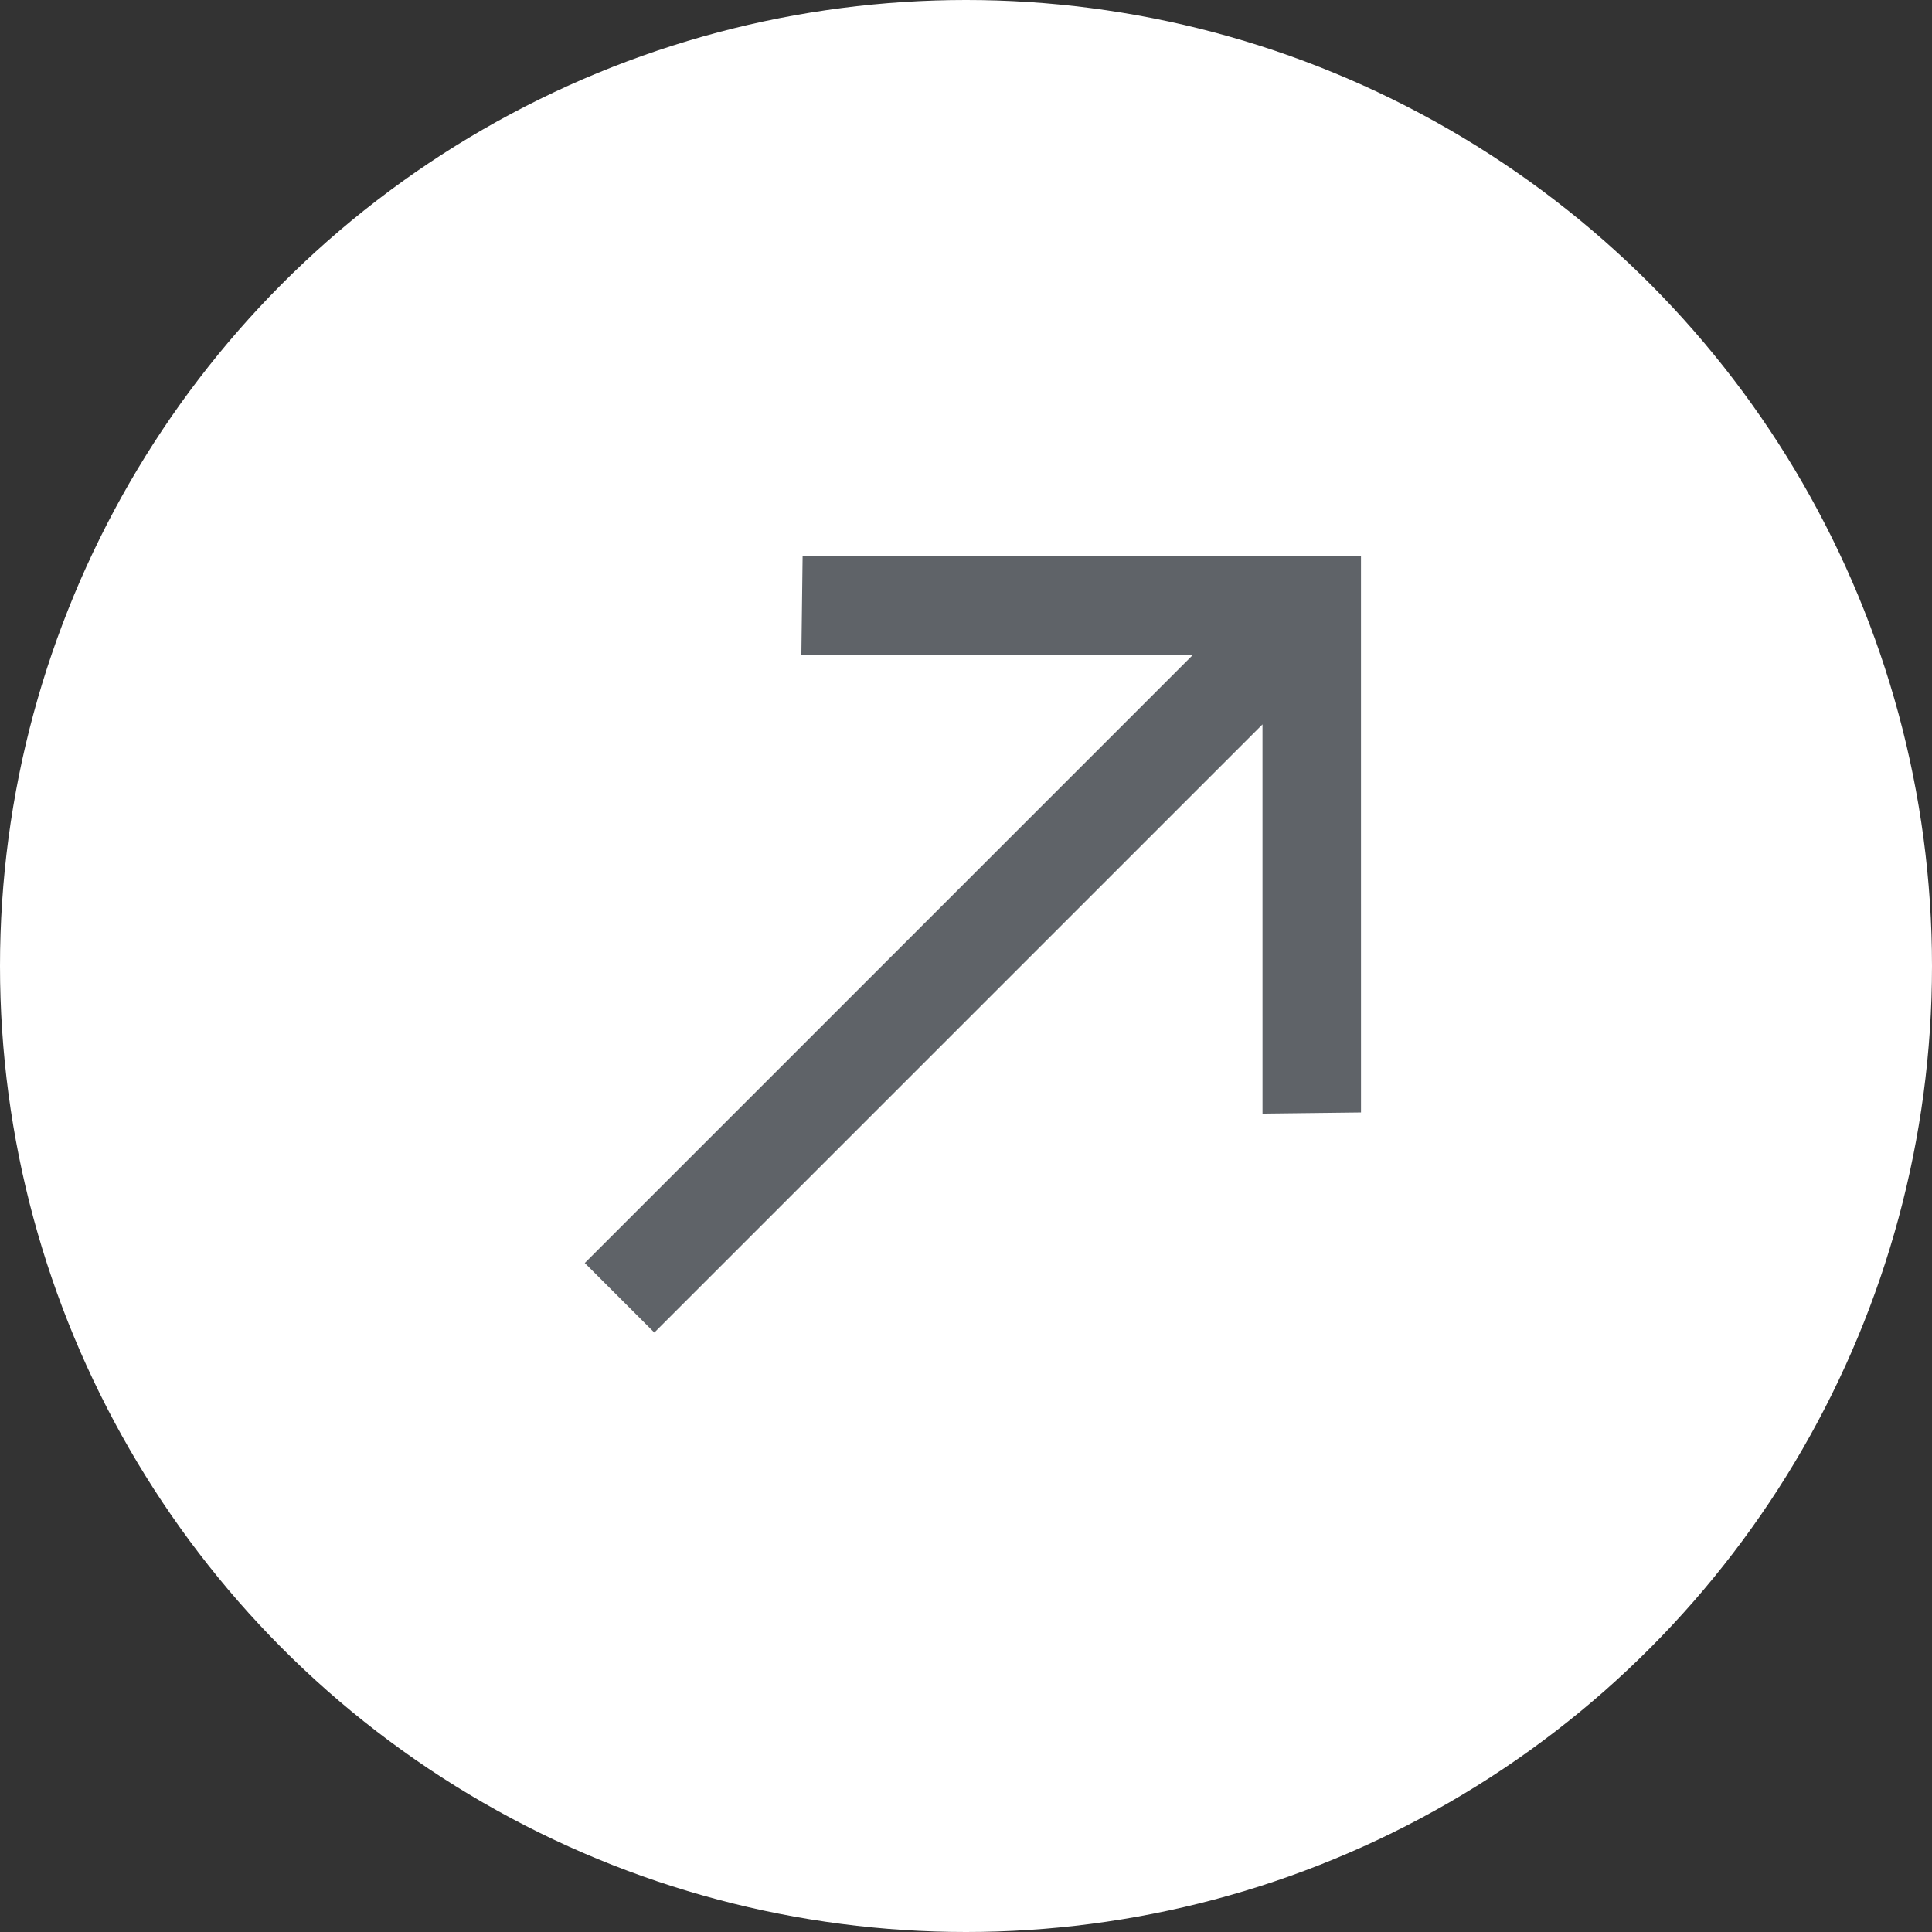
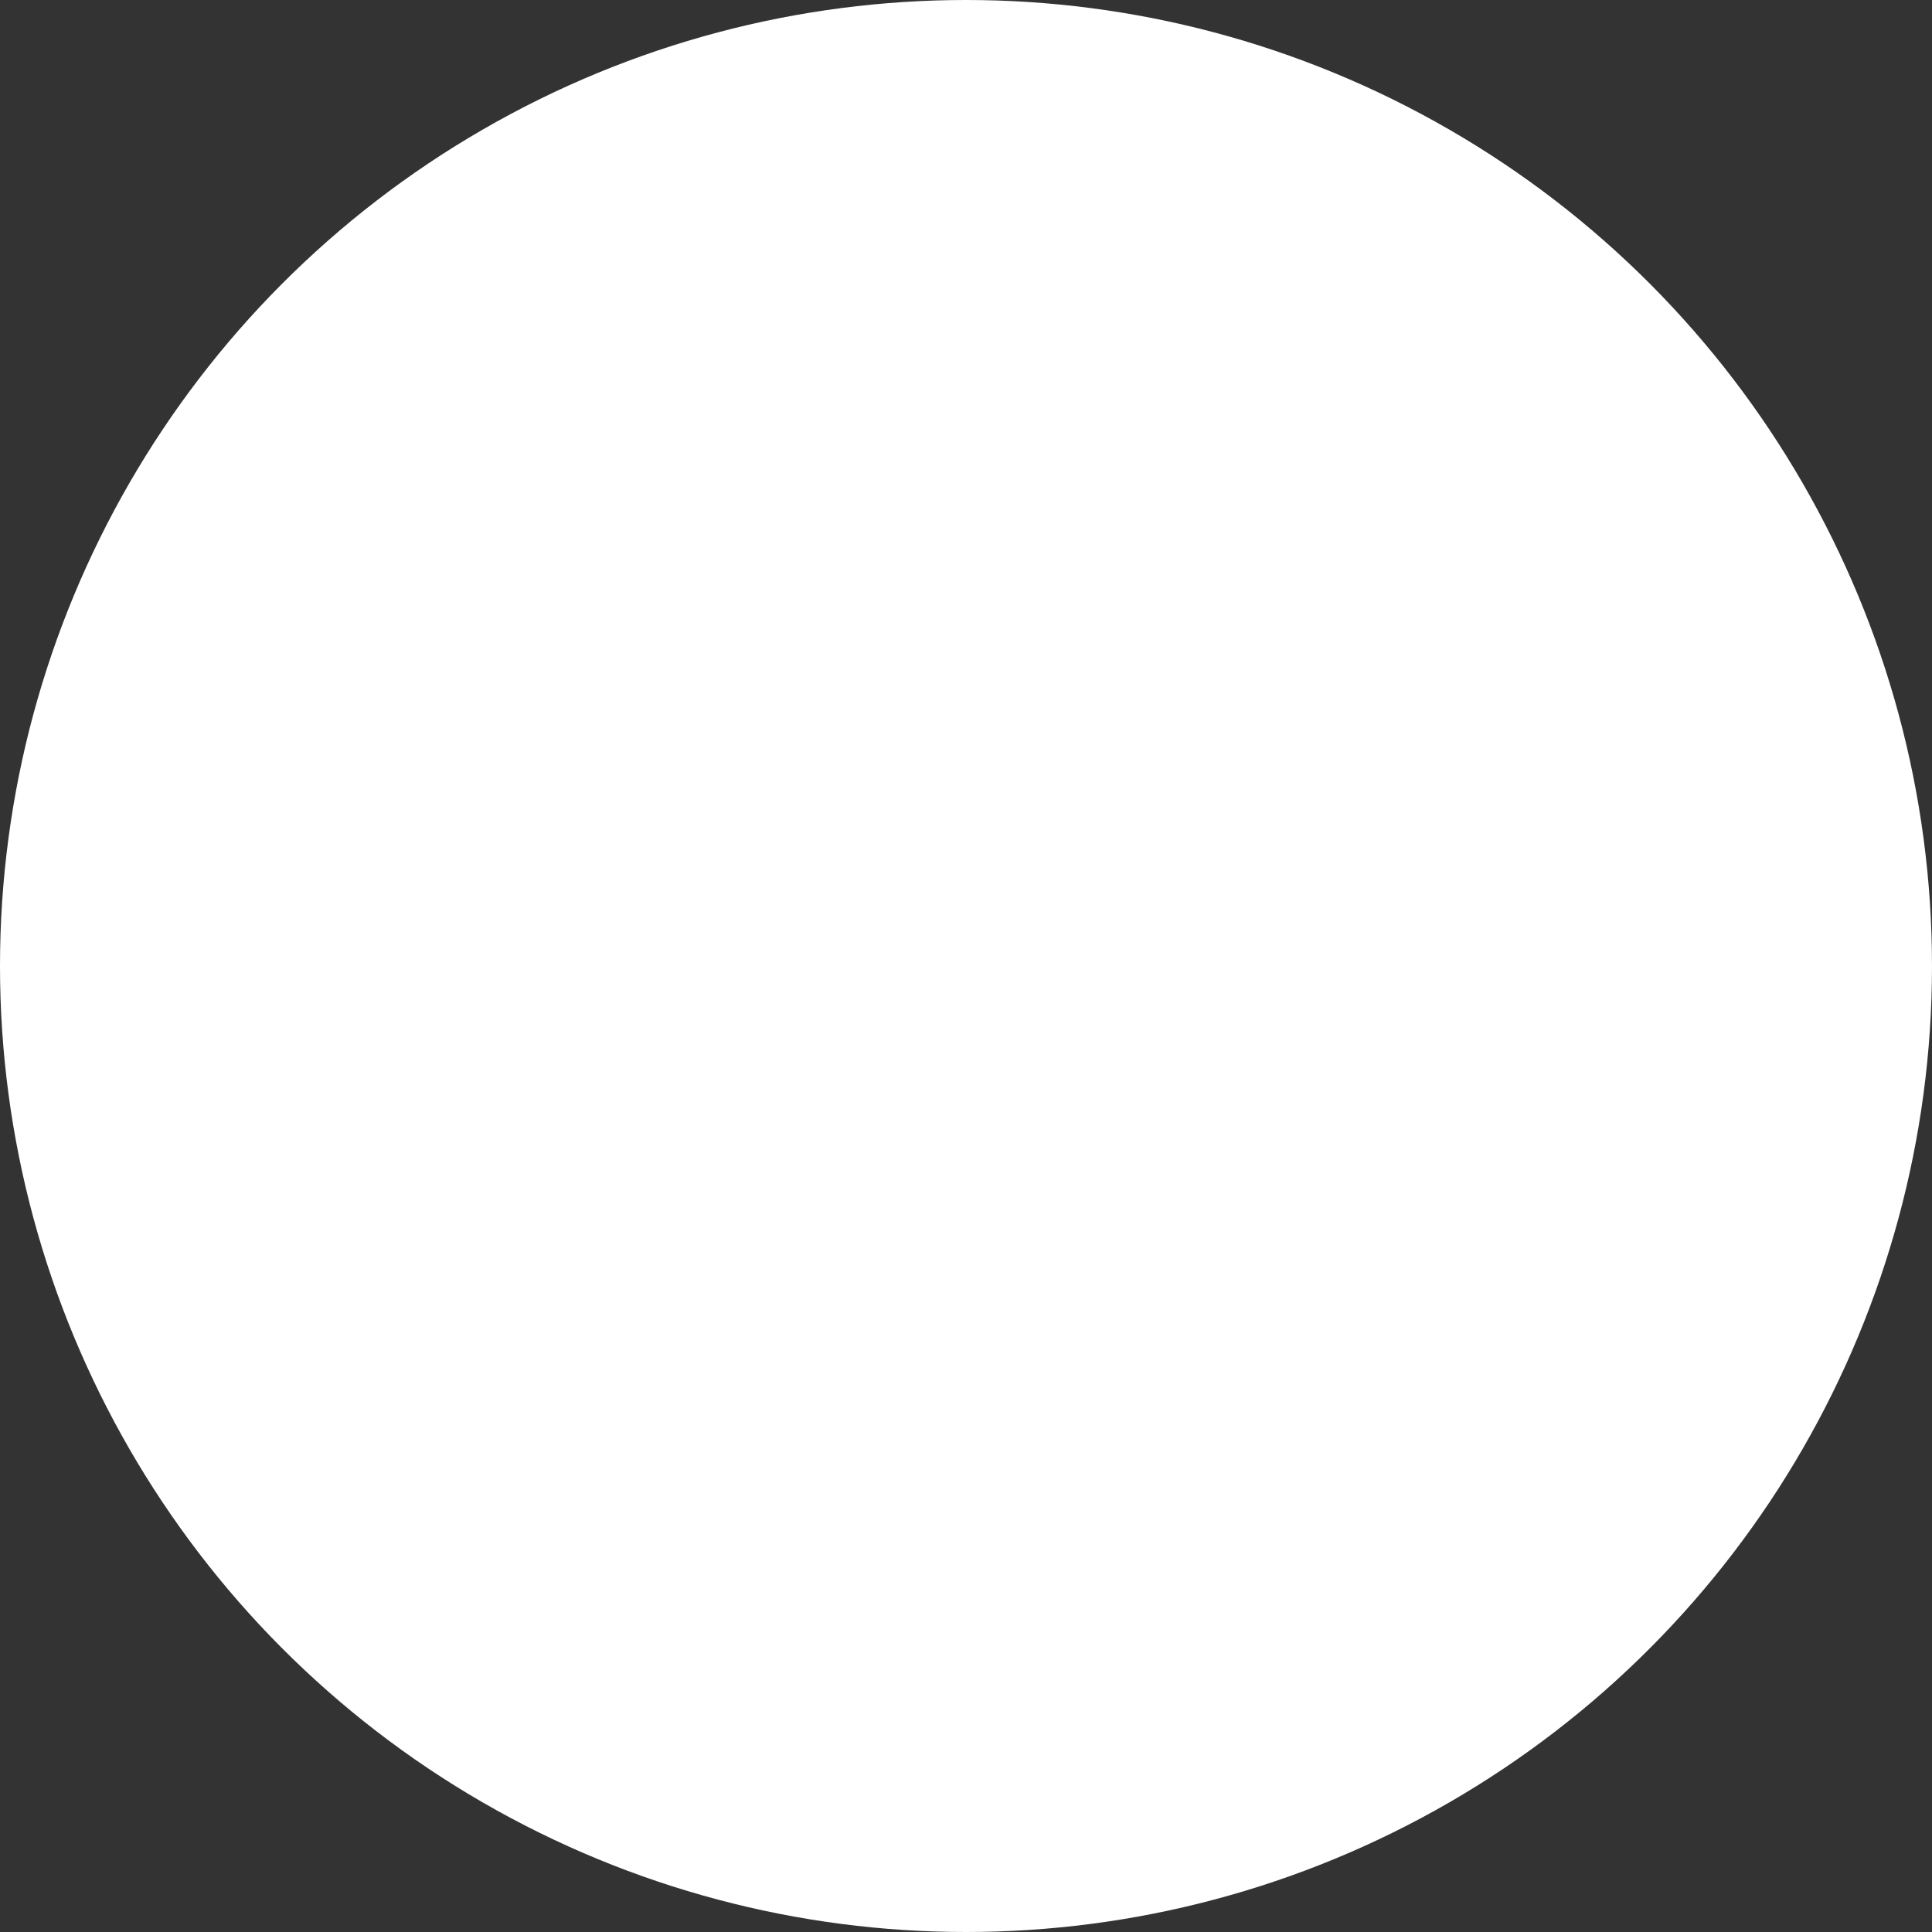
<svg xmlns="http://www.w3.org/2000/svg" width="55" height="55" viewBox="0 0 55 55">
  <rect x="0" y="0" width="55" height="55" fill="#333333" stroke="none" />
  <g id="Gruppe_72" data-name="Gruppe 72" transform="translate(-1137 -3706)">
    <circle id="Ellipse_7" data-name="Ellipse 7" cx="27.5" cy="27.5" r="27.5" transform="translate(1137 3706)" fill="#fff" />
-     <path id="arrow_right_alt_80dp_5F6368_FILL0_wght400_GRAD0_opsz48" d="M18.656,22.434,16.65,20.475l7.835-7.836H0v-2.8H24.486L16.6,1.959,18.609,0l11.24,11.24Z" transform="translate(1146.69 3734.998) rotate(-45)" fill="#5f6368" />
  </g>
</svg>